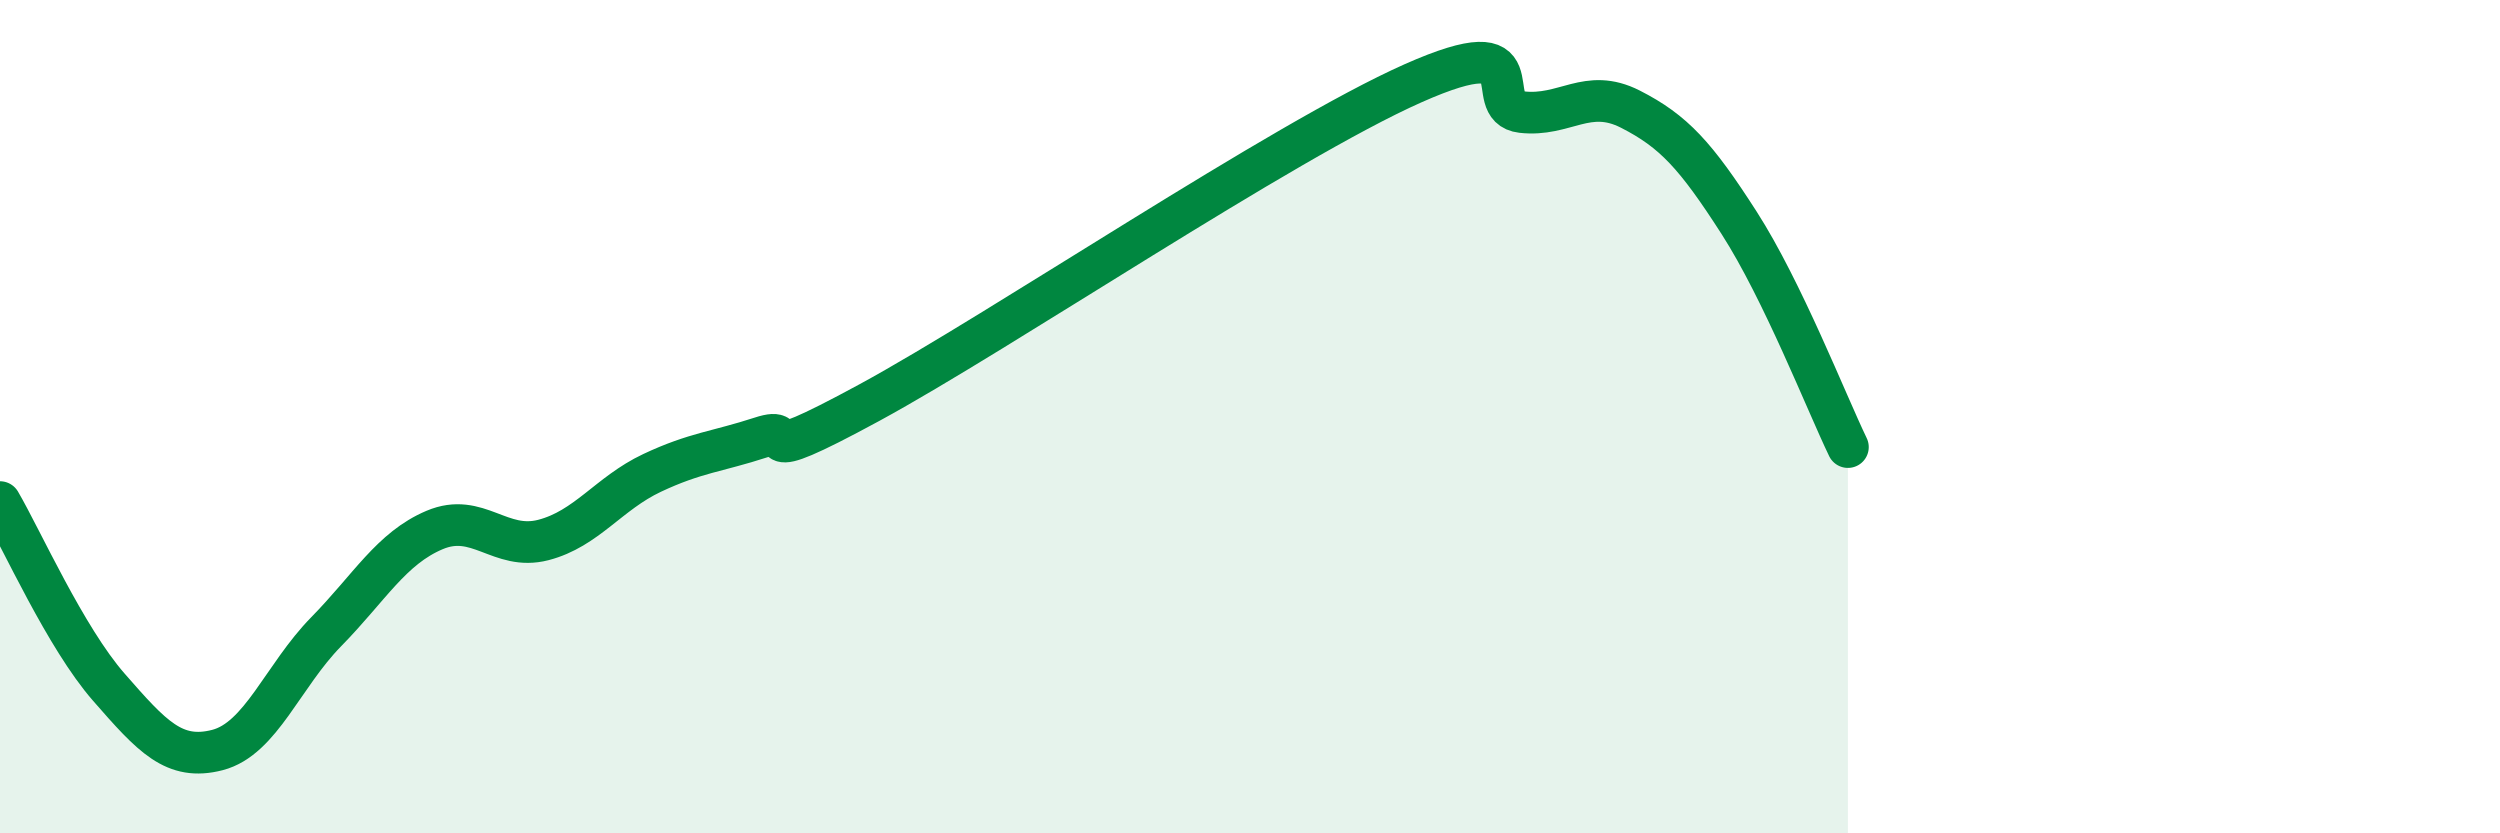
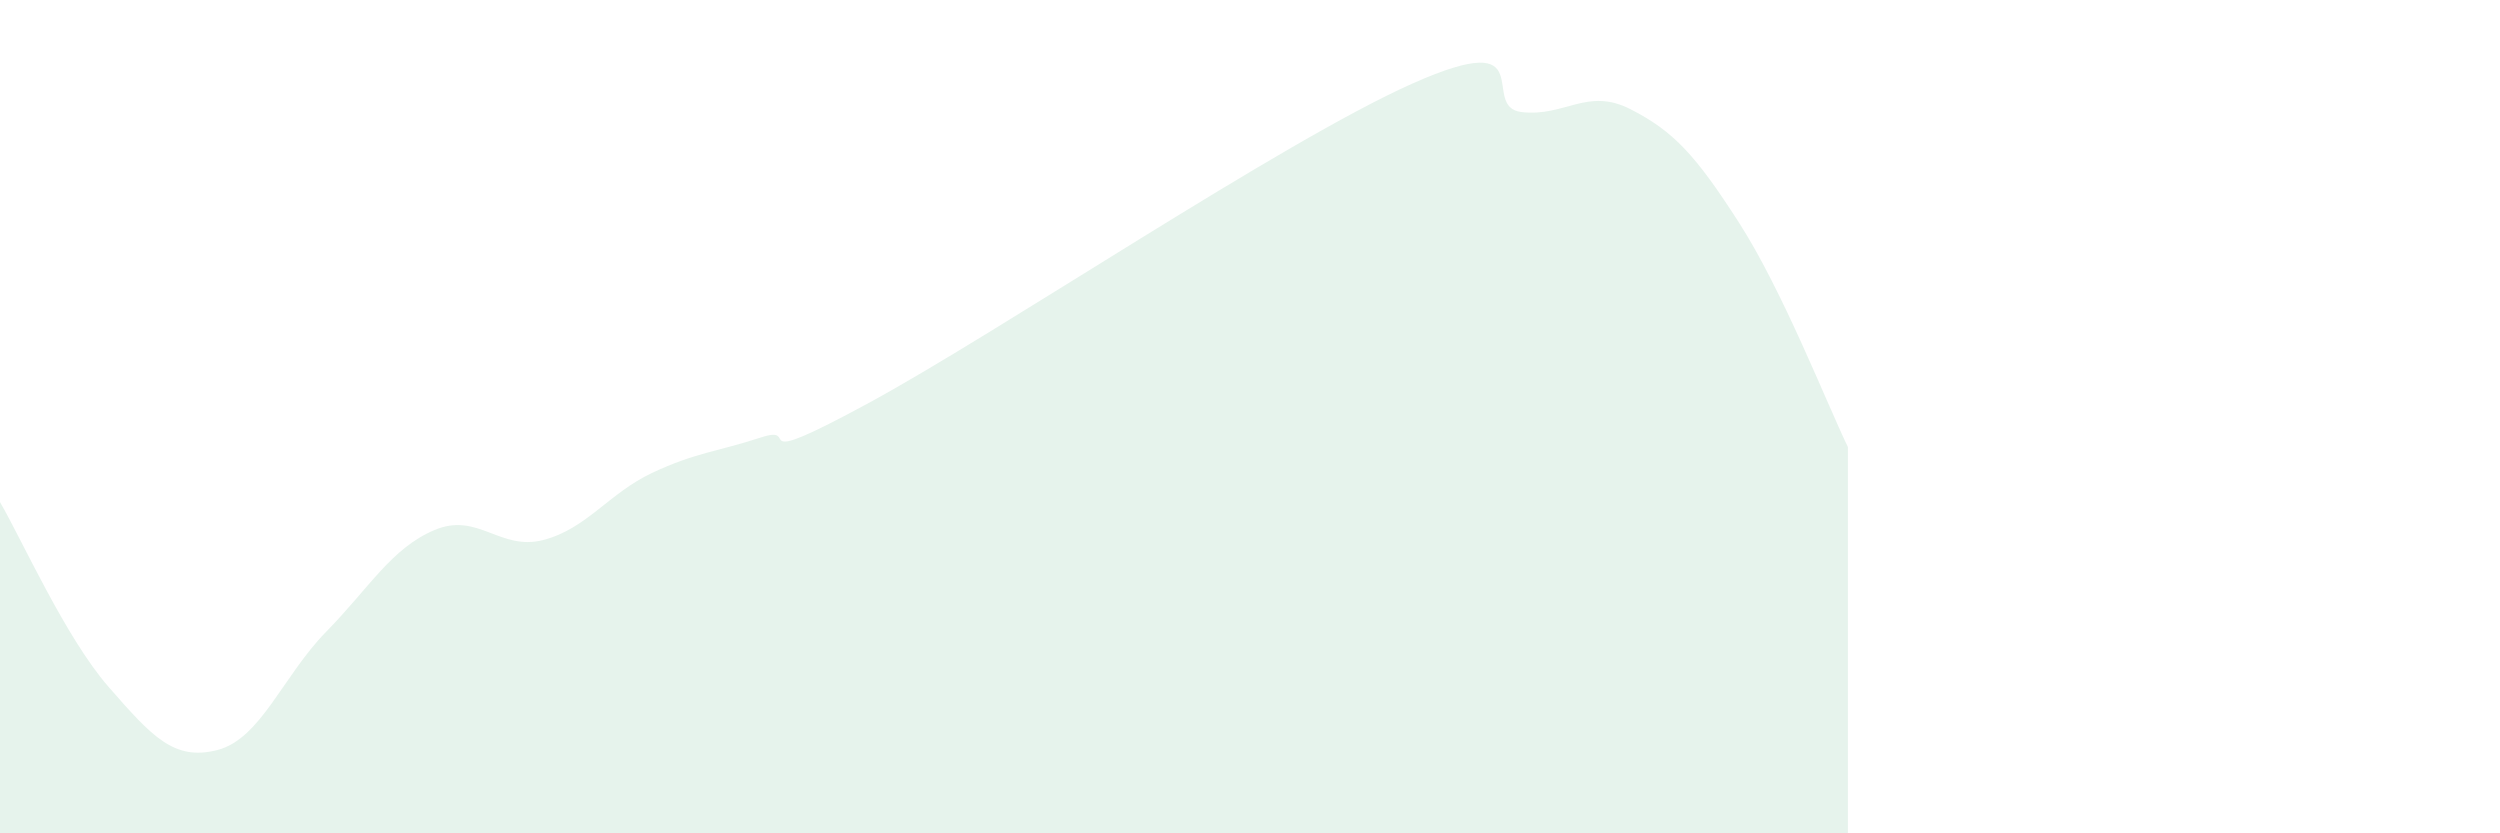
<svg xmlns="http://www.w3.org/2000/svg" width="60" height="20" viewBox="0 0 60 20">
  <path d="M 0,12.05 C 0.52,12.94 1.57,15.3 2.61,16.49 C 3.65,17.68 4.18,18.27 5.22,18 C 6.26,17.73 6.79,16.22 7.83,15.16 C 8.87,14.1 9.39,13.16 10.43,12.72 C 11.47,12.28 12,13.23 13.04,12.96 C 14.08,12.69 14.61,11.84 15.65,11.35 C 16.69,10.86 17.22,10.84 18.26,10.5 C 19.3,10.16 17.74,11.36 20.87,9.66 C 24,7.96 30.78,3.39 33.91,2 C 37.04,0.61 35.48,2.57 36.52,2.69 C 37.56,2.81 38.09,2.09 39.13,2.62 C 40.17,3.15 40.7,3.73 41.74,5.35 C 42.78,6.97 43.83,9.65 44.35,10.73L44.35 20L0 20Z" fill="#008740" opacity="0.1" stroke-linecap="round" stroke-linejoin="round" />
-   <path d="M 0,12.05 C 0.52,12.94 1.57,15.3 2.61,16.49 C 3.65,17.68 4.18,18.27 5.22,18 C 6.26,17.73 6.79,16.22 7.83,15.16 C 8.87,14.1 9.39,13.16 10.43,12.72 C 11.47,12.28 12,13.23 13.04,12.96 C 14.08,12.69 14.61,11.84 15.65,11.35 C 16.69,10.86 17.22,10.84 18.26,10.5 C 19.3,10.16 17.74,11.36 20.87,9.66 C 24,7.96 30.78,3.39 33.91,2 C 37.04,0.61 35.48,2.57 36.52,2.69 C 37.56,2.81 38.09,2.09 39.13,2.62 C 40.17,3.15 40.7,3.73 41.74,5.35 C 42.78,6.97 43.83,9.65 44.35,10.73" stroke="#008740" stroke-width="1" fill="none" stroke-linecap="round" stroke-linejoin="round" />
</svg>